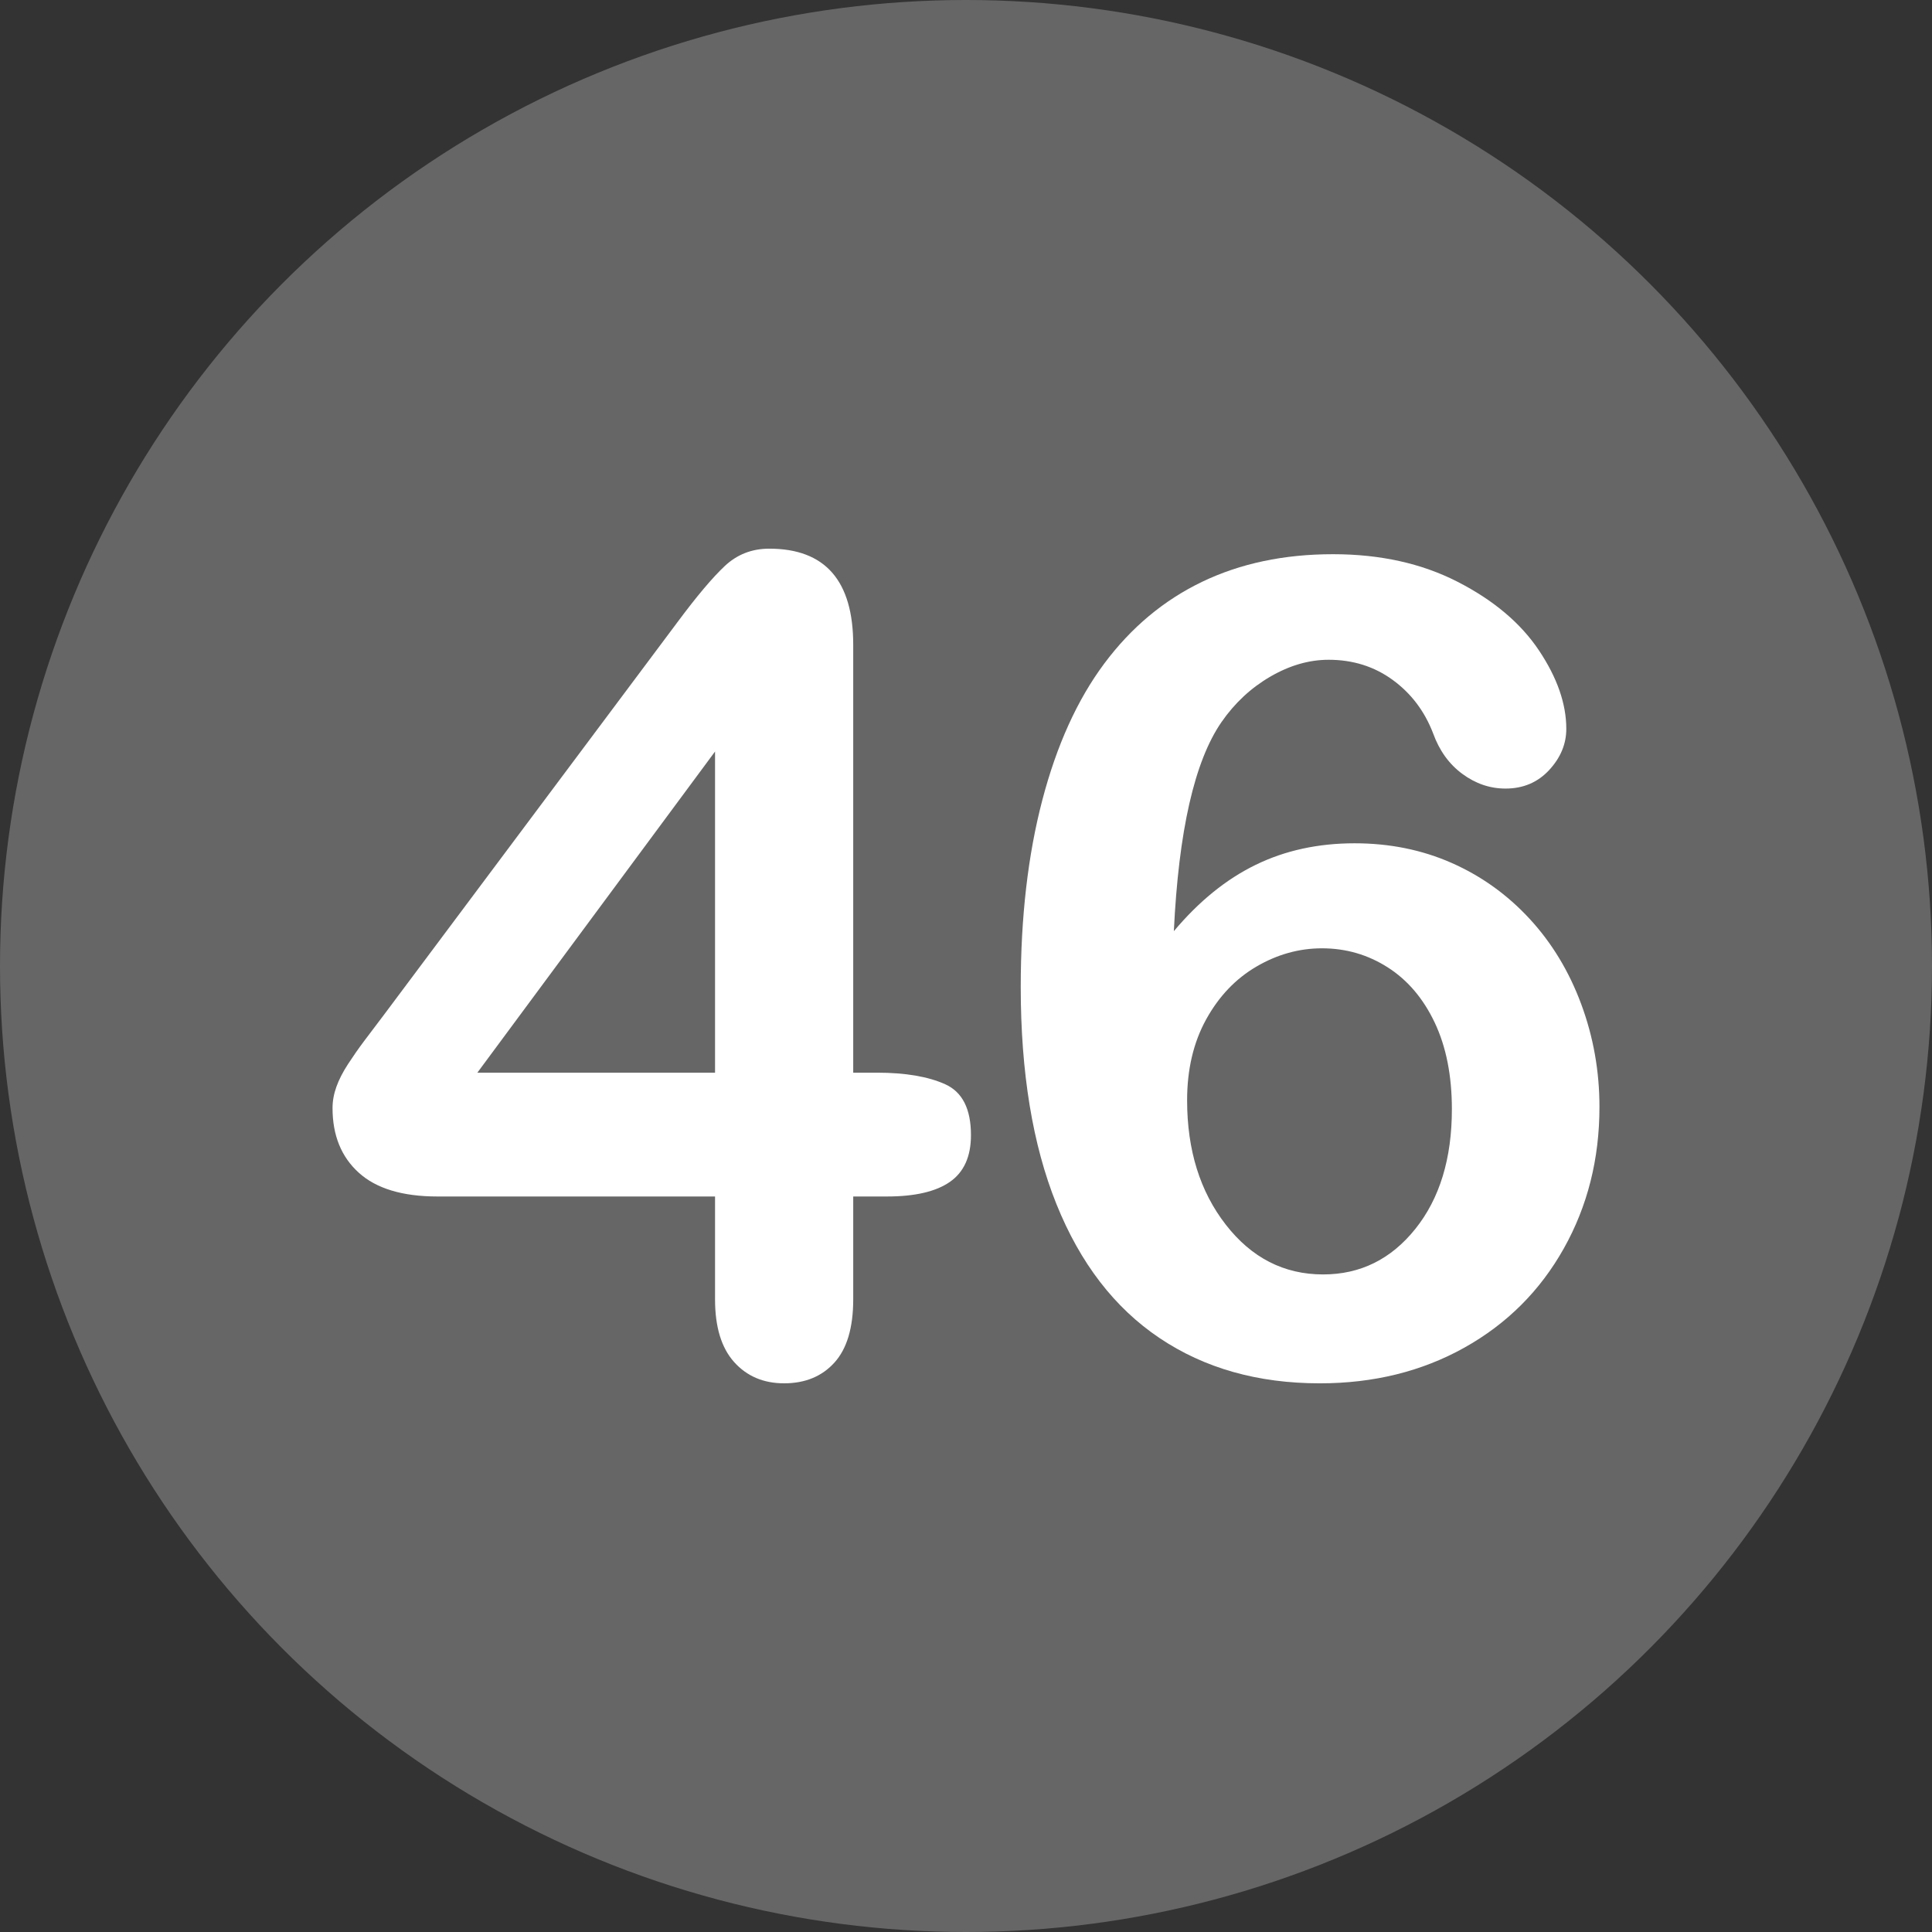
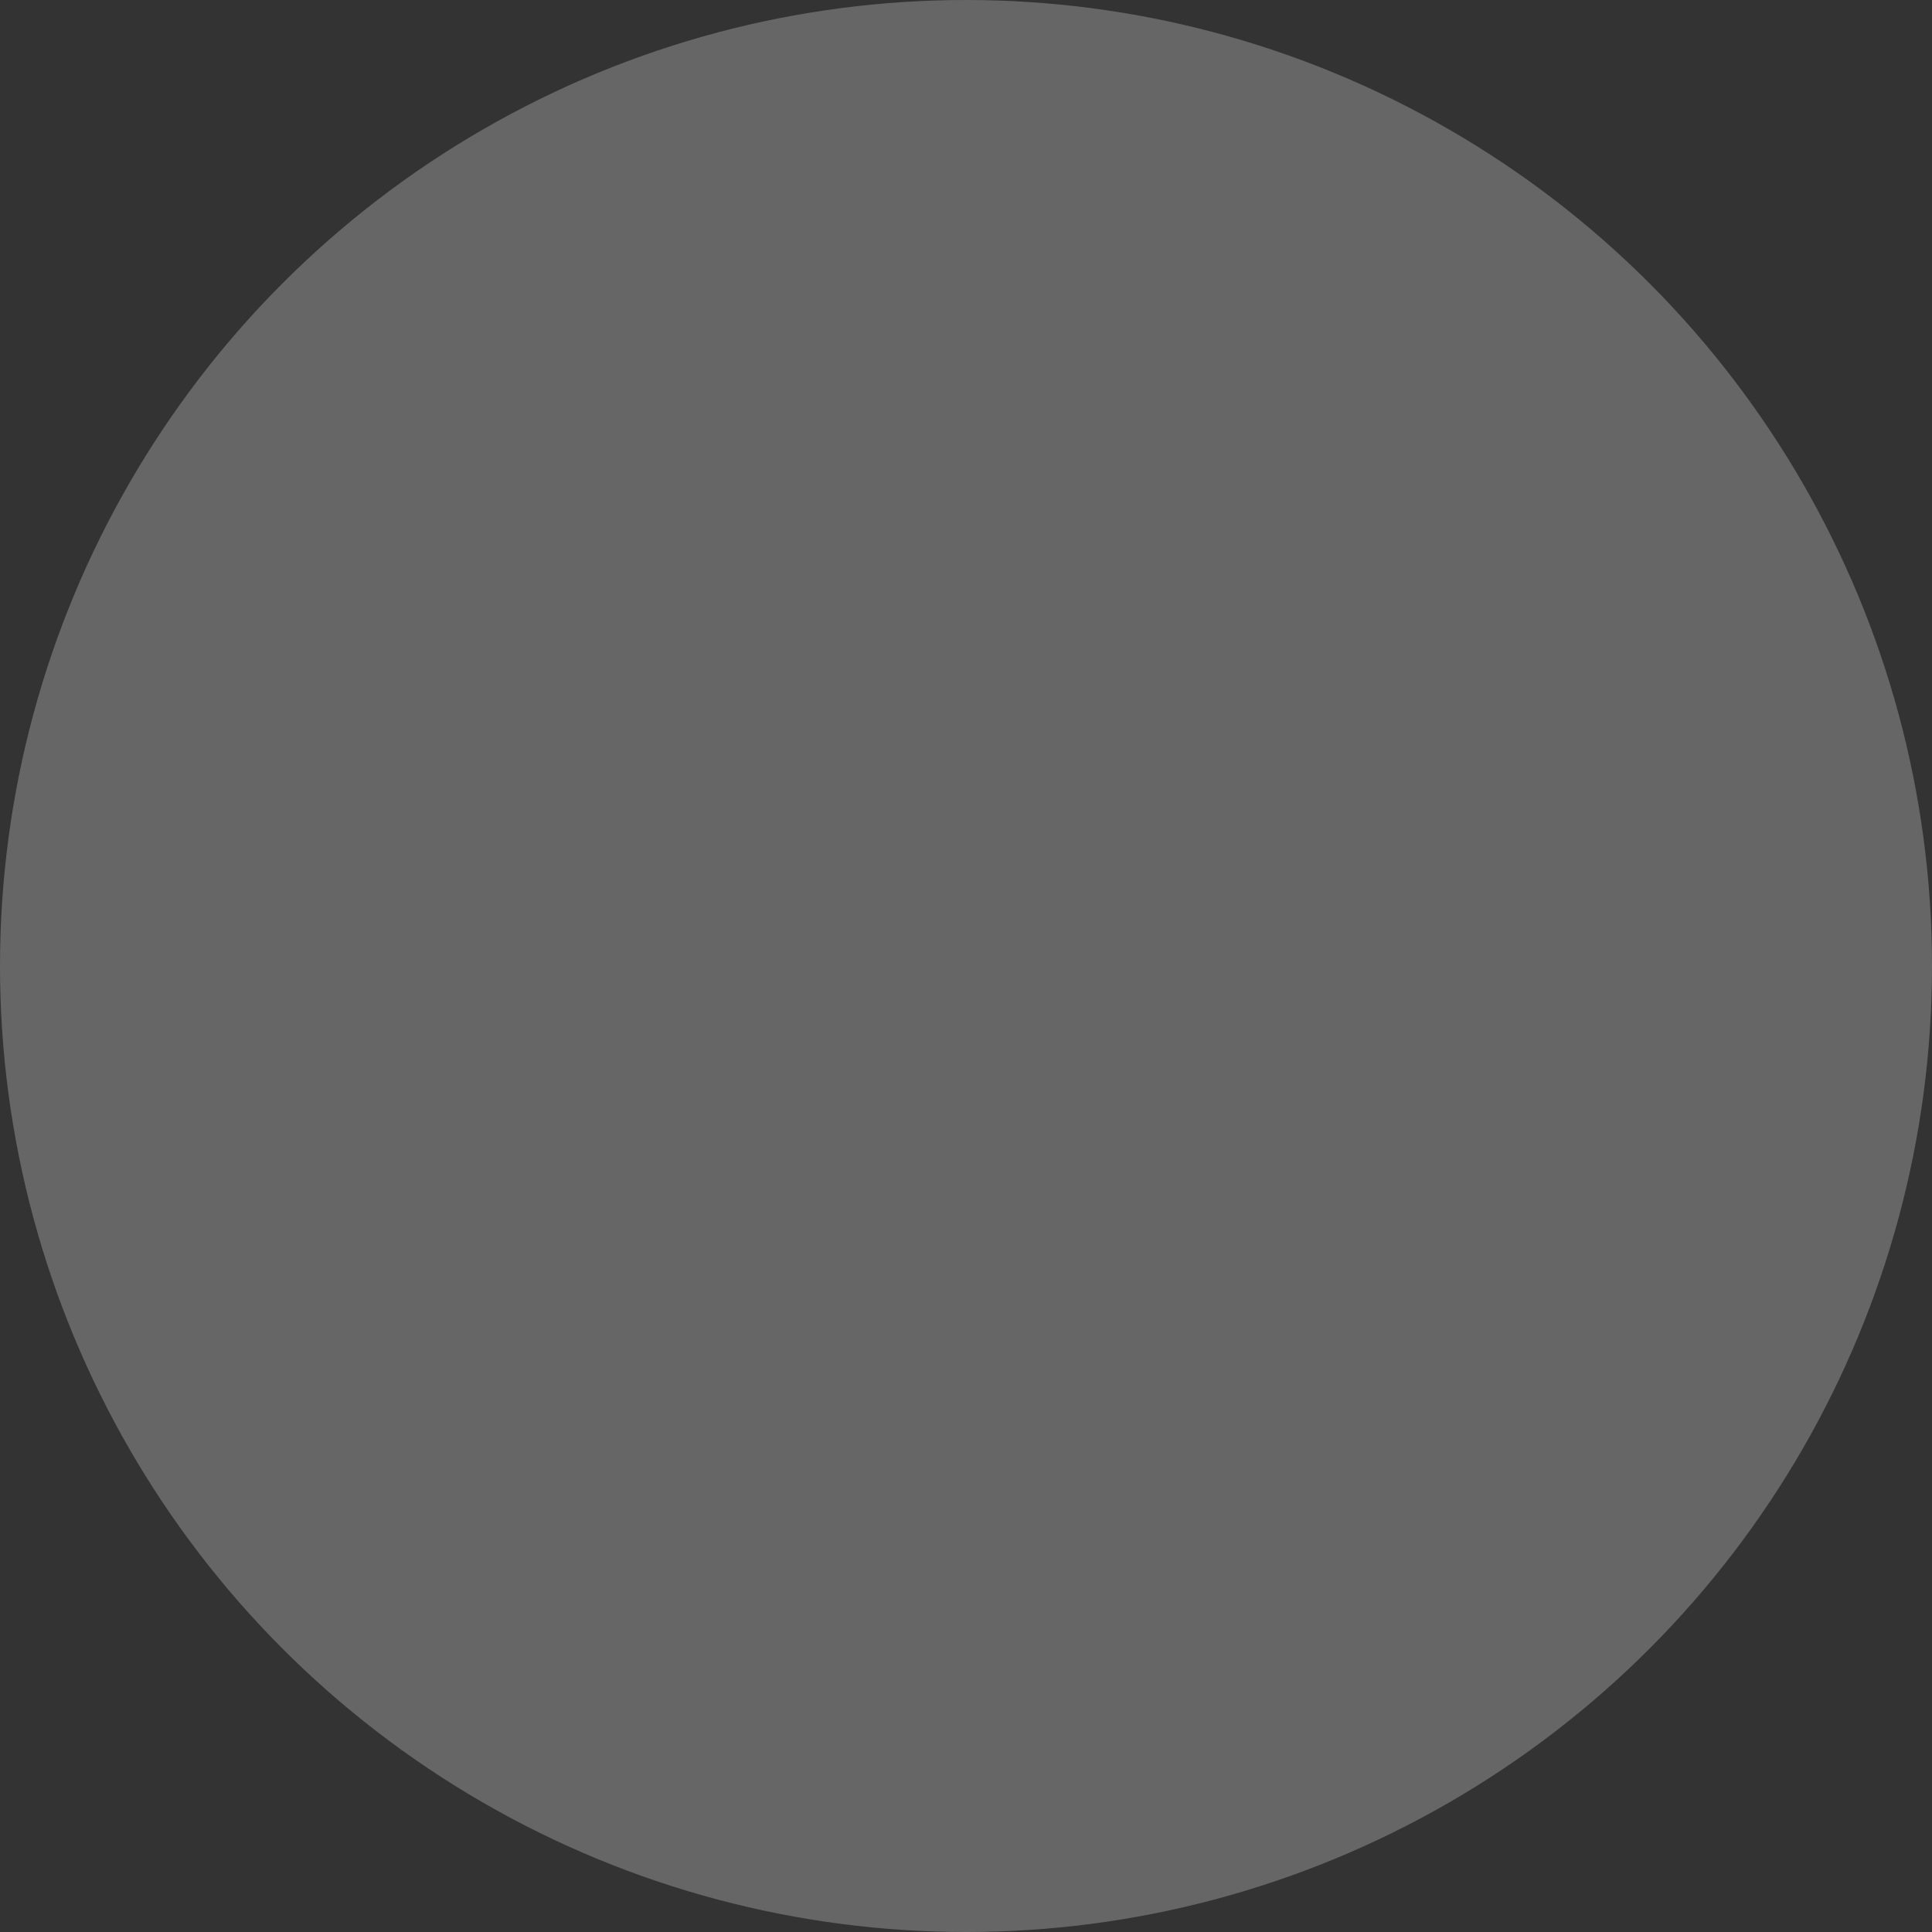
<svg xmlns="http://www.w3.org/2000/svg" id="Layer_2" height="512" viewBox="0 0 512 512" width="512" data-name="Layer 2">
  <rect x="0" y="0" width="512" height="512" fill="#333333" stroke="none" />
  <g id="Layer_1-2" data-name="Layer 1">
    <g id="_46" data-name="46">
      <circle cx="256" cy="256" fill="#666666" r="256" />
      <g fill="#fff">
-         <path d="m189.493 344.33v-27.246h-73.535c-9.279 0-16.237-2.099-20.874-6.299-4.64-4.197-6.958-9.91-6.958-17.139 0-1.854.341-3.735 1.025-5.64.682-1.904 1.707-3.904 3.076-6.006 1.366-2.099 2.783-4.124 4.248-6.079 1.465-1.952 3.271-4.344 5.42-7.178l77.637-103.857c5.076-6.834 9.251-11.792 12.524-14.868 3.271-3.076 7.2-4.614 11.792-4.614 14.843 0 22.266 8.496 22.266 25.488v113.379h6.299c7.519 0 13.55 1.025 18.091 3.076s6.812 6.544 6.812 13.477c0 5.665-1.856 9.792-5.566 12.378-3.713 2.589-9.279 3.882-16.699 3.882h-8.936v27.246c0 7.521-1.662 13.11-4.98 16.772-3.321 3.662-7.764 5.493-13.33 5.493-5.471 0-9.888-1.882-13.257-5.64s-5.054-9.302-5.054-16.626zm-62.988-60.059h62.988v-85.107z" />
-         <path d="m311.081 246.771c6.64-7.91 13.865-13.77 21.68-17.578 7.812-3.809 16.553-5.713 26.221-5.713 9.276 0 17.846 1.735 25.708 5.2 7.859 3.468 14.744 8.4 20.654 14.795 5.907 6.397 10.474 13.941 13.696 22.632 3.223 8.693 4.834 17.775 4.834 27.246 0 13.77-3.149 26.271-9.448 37.5-6.299 11.231-15.088 19.995-26.367 26.294s-24.049 9.448-38.306 9.448c-16.406 0-30.567-4.003-42.48-12.012-11.916-8.006-21.021-19.849-27.319-35.522s-9.448-34.838-9.448-57.495c0-18.457 1.904-34.959 5.713-49.512 3.809-14.55 9.276-26.61 16.406-36.182 7.127-9.569 15.77-16.795 25.928-21.68 10.155-4.882 21.728-7.324 34.717-7.324 12.499 0 23.511 2.442 33.032 7.324 9.521 4.884 16.699 10.938 21.533 18.164 4.834 7.228 7.251 14.161 7.251 20.801 0 4.005-1.516 7.643-4.541 10.913-3.028 3.273-6.885 4.907-11.572 4.907-4.102 0-7.91-1.293-11.426-3.882-3.516-2.586-6.104-6.175-7.764-10.767-2.248-5.859-5.812-10.57-10.693-14.136-4.885-3.563-10.547-5.347-16.992-5.347-5.178 0-10.327 1.49-15.454 4.468-5.127 2.98-9.448 7.008-12.964 12.085-7.13 10.353-11.33 28.81-12.598 55.371zm39.551 90.967c9.862 0 18.018-4.028 24.463-12.085s9.668-18.626 9.668-31.714c0-8.885-1.516-16.527-4.541-22.925-3.028-6.395-7.178-11.279-12.451-14.648s-11.085-5.054-17.432-5.054c-6.057 0-11.843 1.611-17.358 4.834-5.519 3.223-9.961 7.888-13.33 13.989-3.369 6.104-5.054 13.257-5.054 21.46 0 13.184 3.417 24.17 10.254 32.959 6.834 8.789 15.429 13.184 25.781 13.184z" />
-       </g>
+         </g>
    </g>
  </g>
</svg>